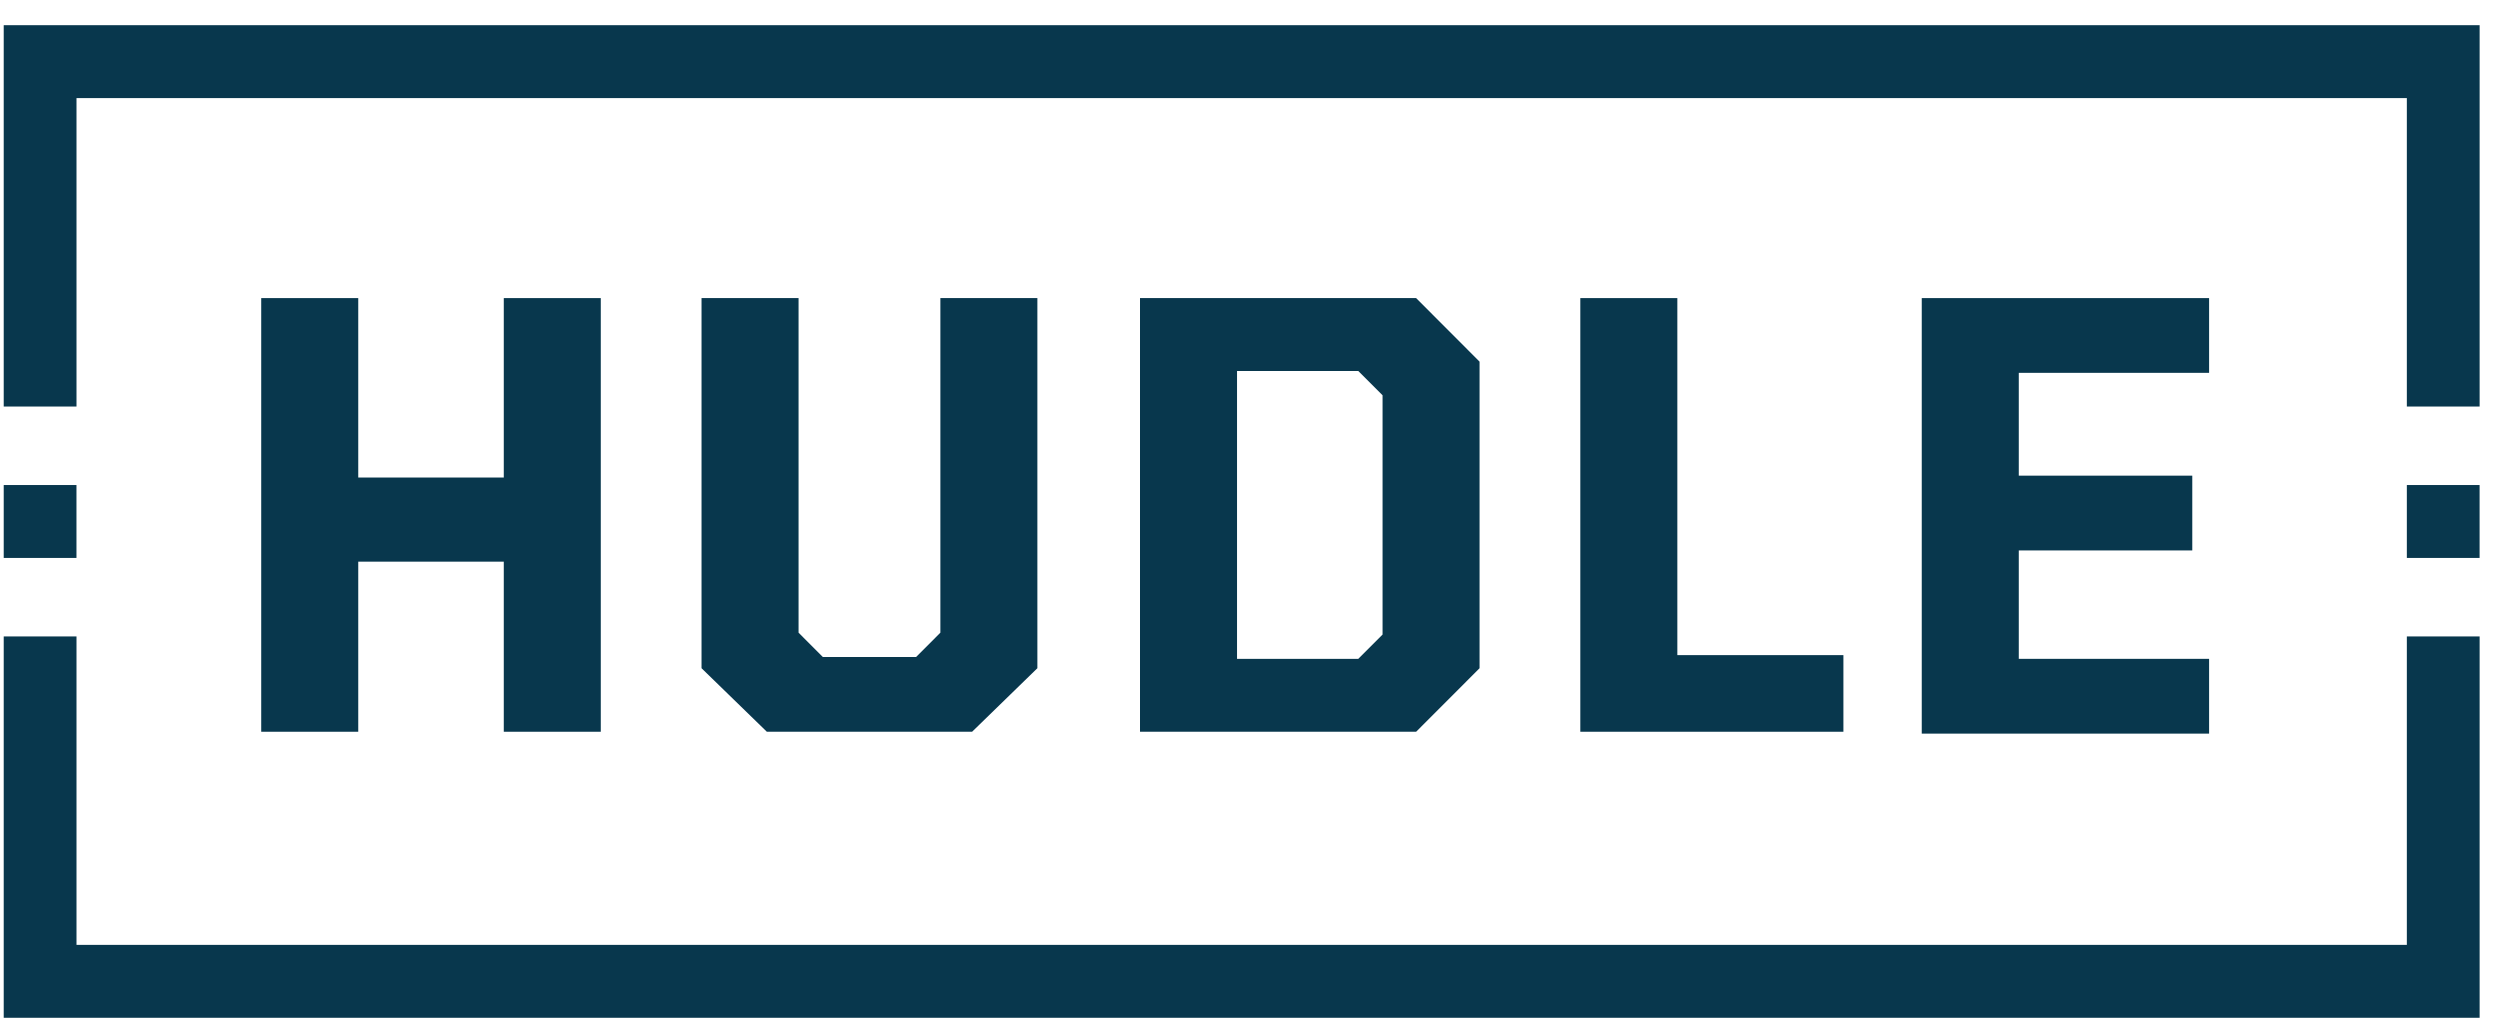
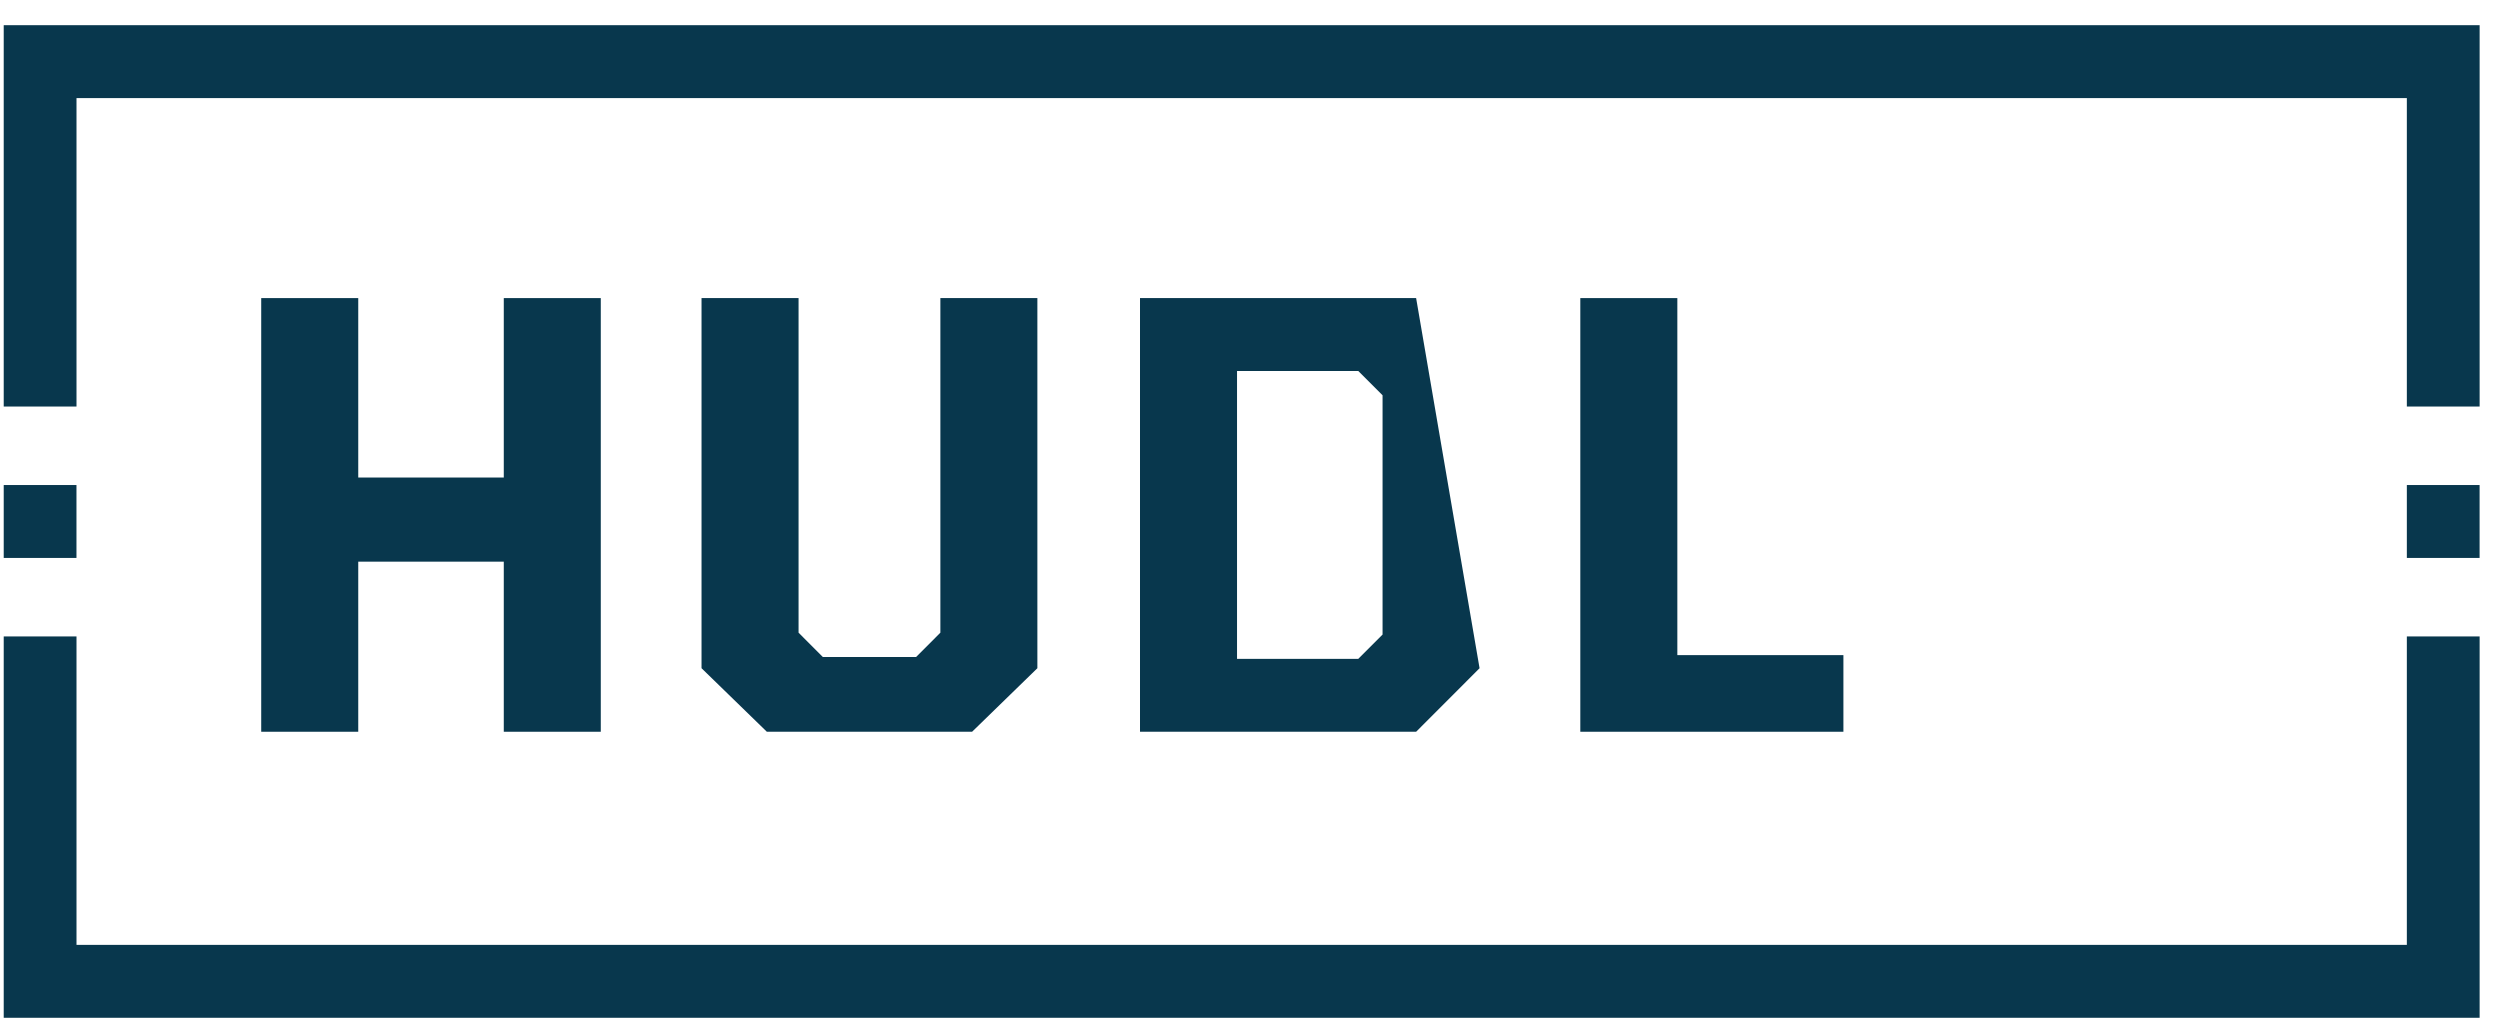
<svg xmlns="http://www.w3.org/2000/svg" width="80px" height="33px" viewBox="0 0 80 33" version="1.1">
  <title>logo-navbar</title>
  <desc>Created with Sketch.</desc>
  <defs />
  <g id="Page-1" stroke="none" stroke-width="1" fill="none" fill-rule="evenodd">
    <g id="logo-navbar" fill="#08374D">
      <g id="logo" transform="translate(0, 0.746)">
        <g id="Layer_1">
          <g id="Group">
            <g transform="translate(8.359, 8.374)" id="Shape">
              <polygon points="0 0.419 3.105 0.419 3.105 6.161 7.762 6.161 7.762 0.419 10.866 0.419 10.866 14.296 7.762 14.296 7.762 8.853 3.105 8.853 3.105 14.296 0 14.296" />
              <polygon points="14.09 12.263 14.09 0.419 17.195 0.419 17.195 11.126 17.971 11.904 20.956 11.904 21.733 11.126 21.733 0.419 24.837 0.419 24.837 12.263 22.748 14.296 16.18 14.296" />
-               <path d="M28.121,0.419 L36.957,0.419 L38.987,2.453 L38.987,12.263 L36.957,14.296 L28.121,14.296 L28.121,0.419 Z M35.106,11.963 L35.883,11.186 L35.883,3.529 L35.106,2.752 L31.226,2.752 L31.226,11.963 L35.106,11.963 Z" />
+               <path d="M28.121,0.419 L36.957,0.419 L38.987,12.263 L36.957,14.296 L28.121,14.296 L28.121,0.419 Z M35.106,11.963 L35.883,11.186 L35.883,3.529 L35.106,2.752 L31.226,2.752 L31.226,11.963 L35.106,11.963 Z" />
              <polygon points="42.211 0.419 45.316 0.419 45.316 11.844 50.63 11.844 50.63 14.296 42.211 14.296" />
-               <polygon points="53.137 0.419 62.332 0.419 62.332 2.811 56.242 2.811 56.242 6.101 61.794 6.101 61.794 8.494 56.242 8.494 56.242 11.963 62.332 11.963 62.332 14.356 53.137 14.356" />
            </g>
            <g>
              <polyline id="Shape" points="0.119 12.263 2.448 12.263 2.448 2.393 8.18 2.393 10.21 2.393 77.019 2.393 77.019 12.263 79.348 12.263 79.348 2.393 79.348 0.06 77.019 0.06 2.448 0.06 0.119 0.06 0.119 2.393 0.119 12.263" />
              <polyline id="Shape" points="0.119 19.62 0.119 29.49 0.119 31.823 2.448 31.823 77.019 31.823 79.348 31.823 79.348 29.49 79.348 19.62 77.019 19.62 77.019 29.49 10.21 29.49 8.18 29.49 2.448 29.49 2.448 19.62 0.119 19.62" />
              <rect id="Rectangle-path" x="0.119" y="14.775" width="2.328" height="2.333" />
              <rect id="Rectangle-path" x="77.019" y="14.775" width="2.328" height="2.333" />
            </g>
          </g>
        </g>
      </g>
    </g>
  </g>
</svg>